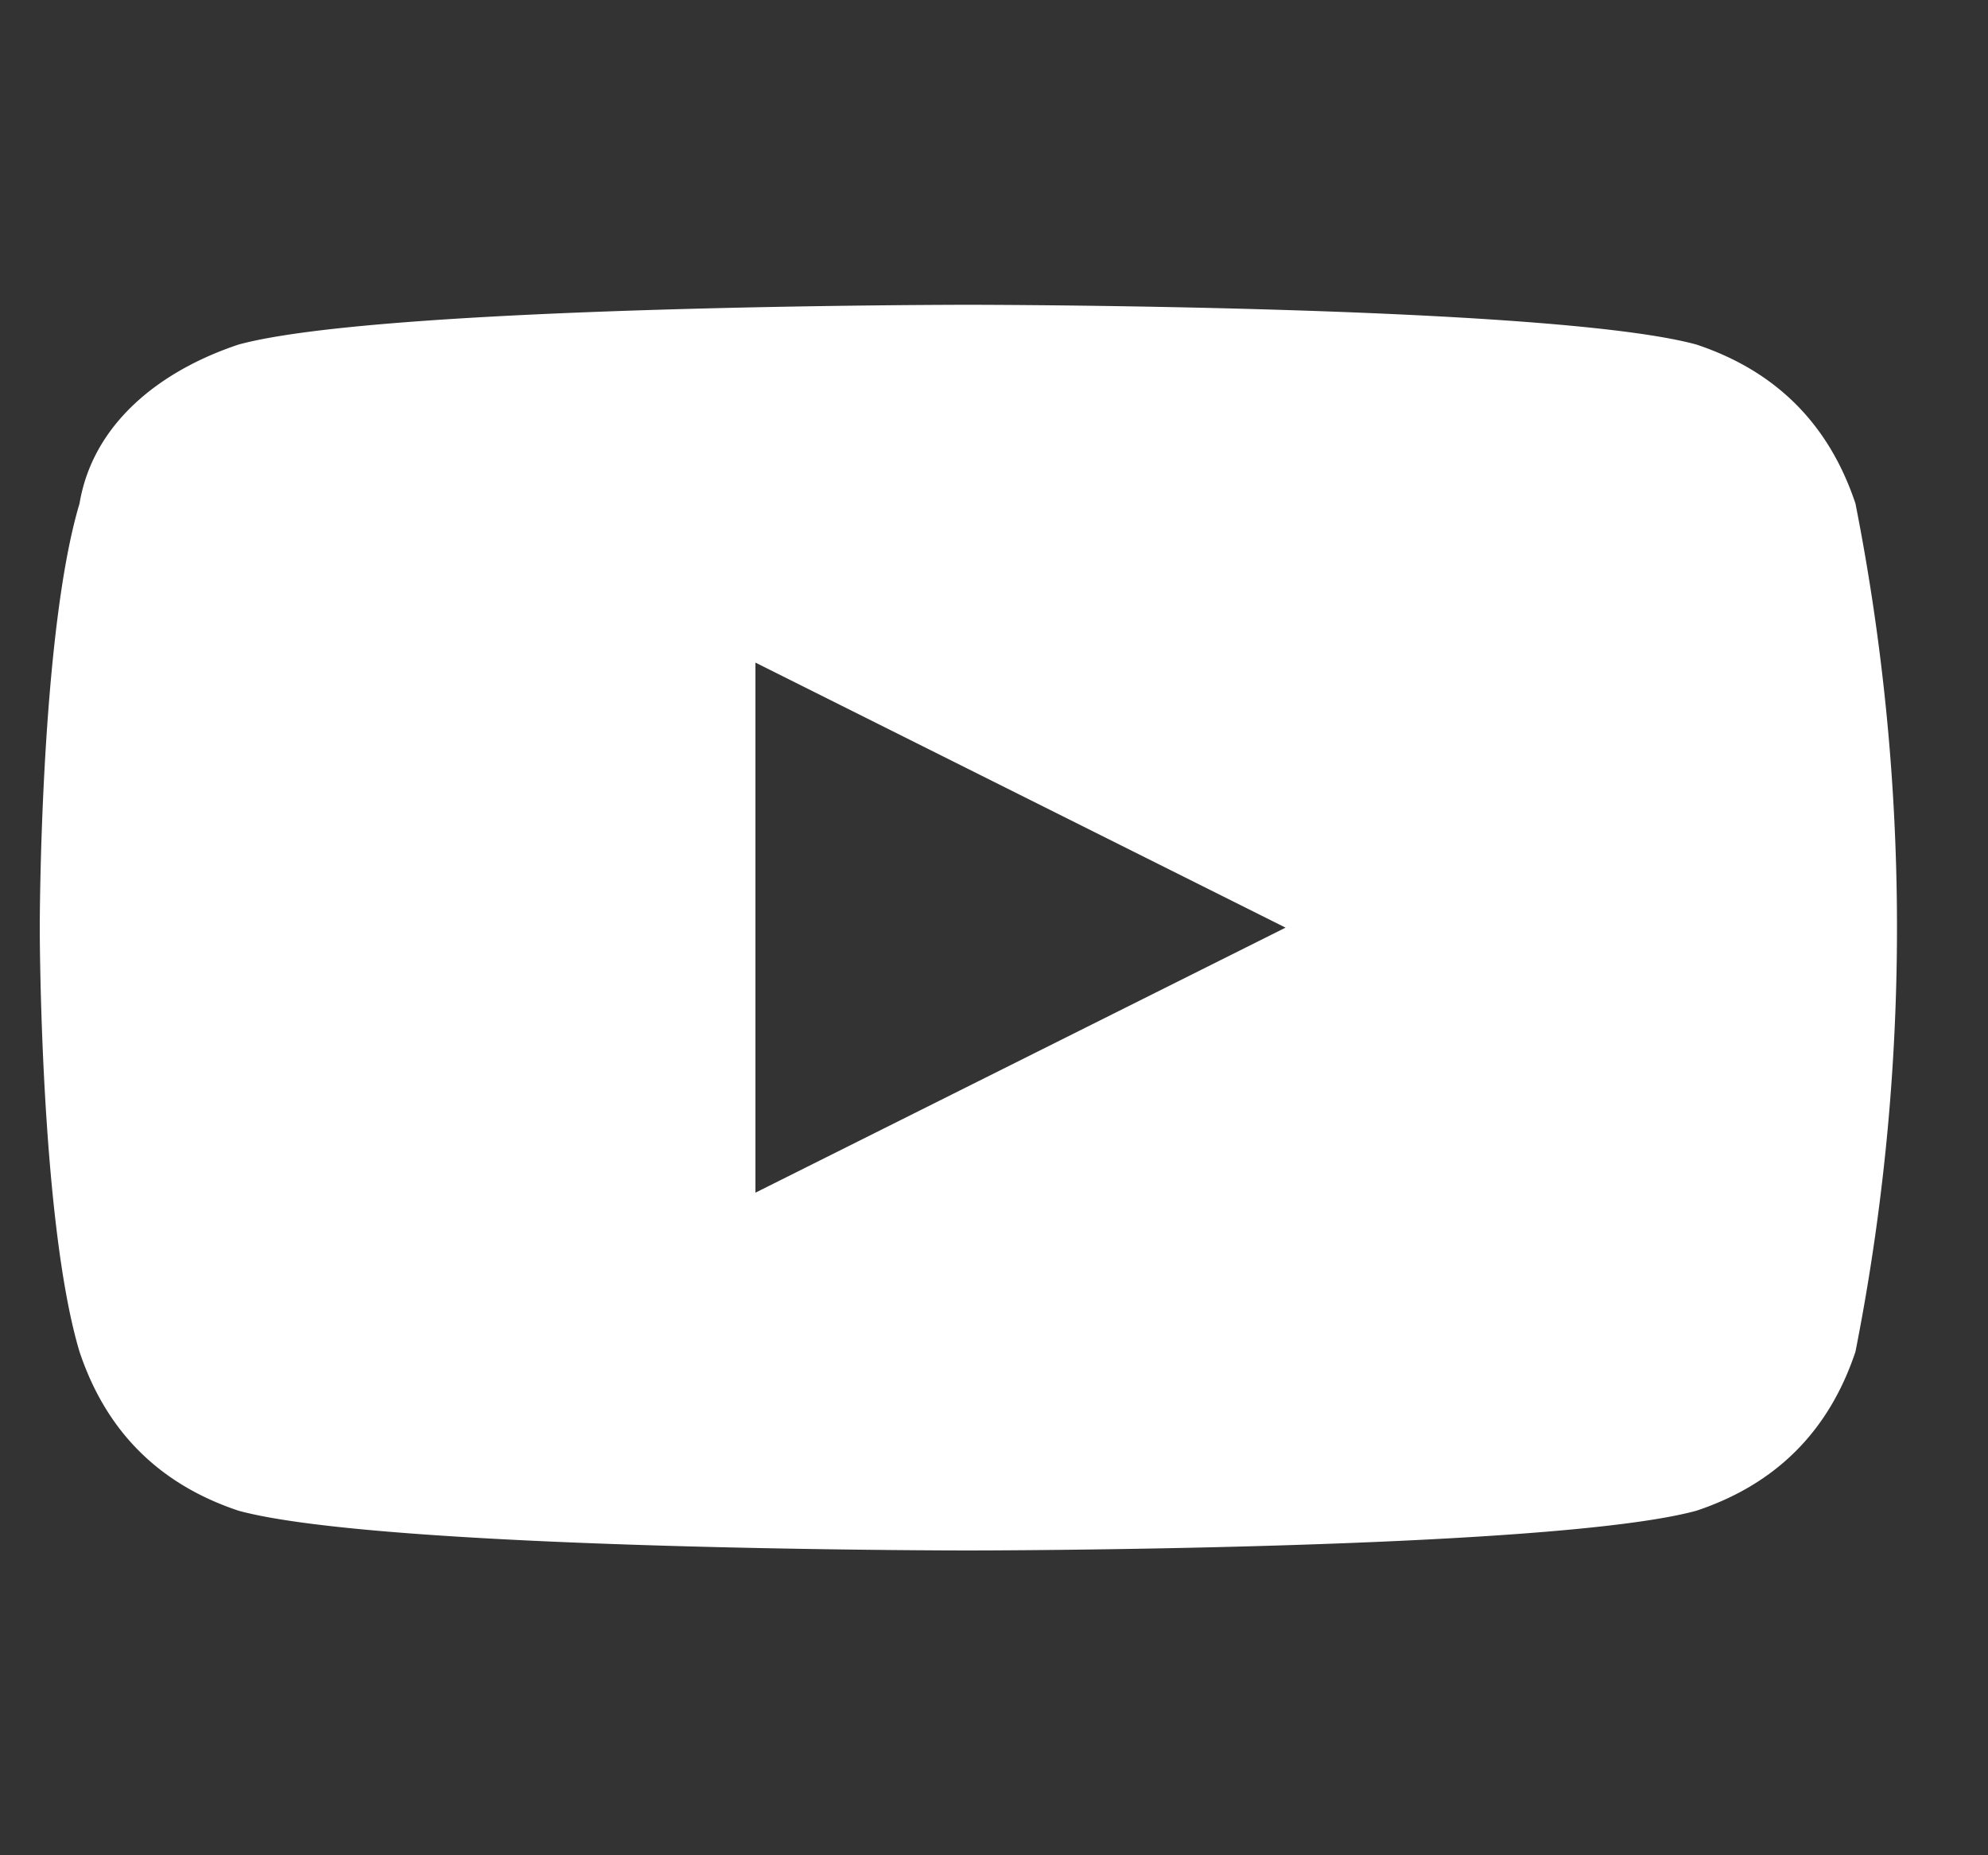
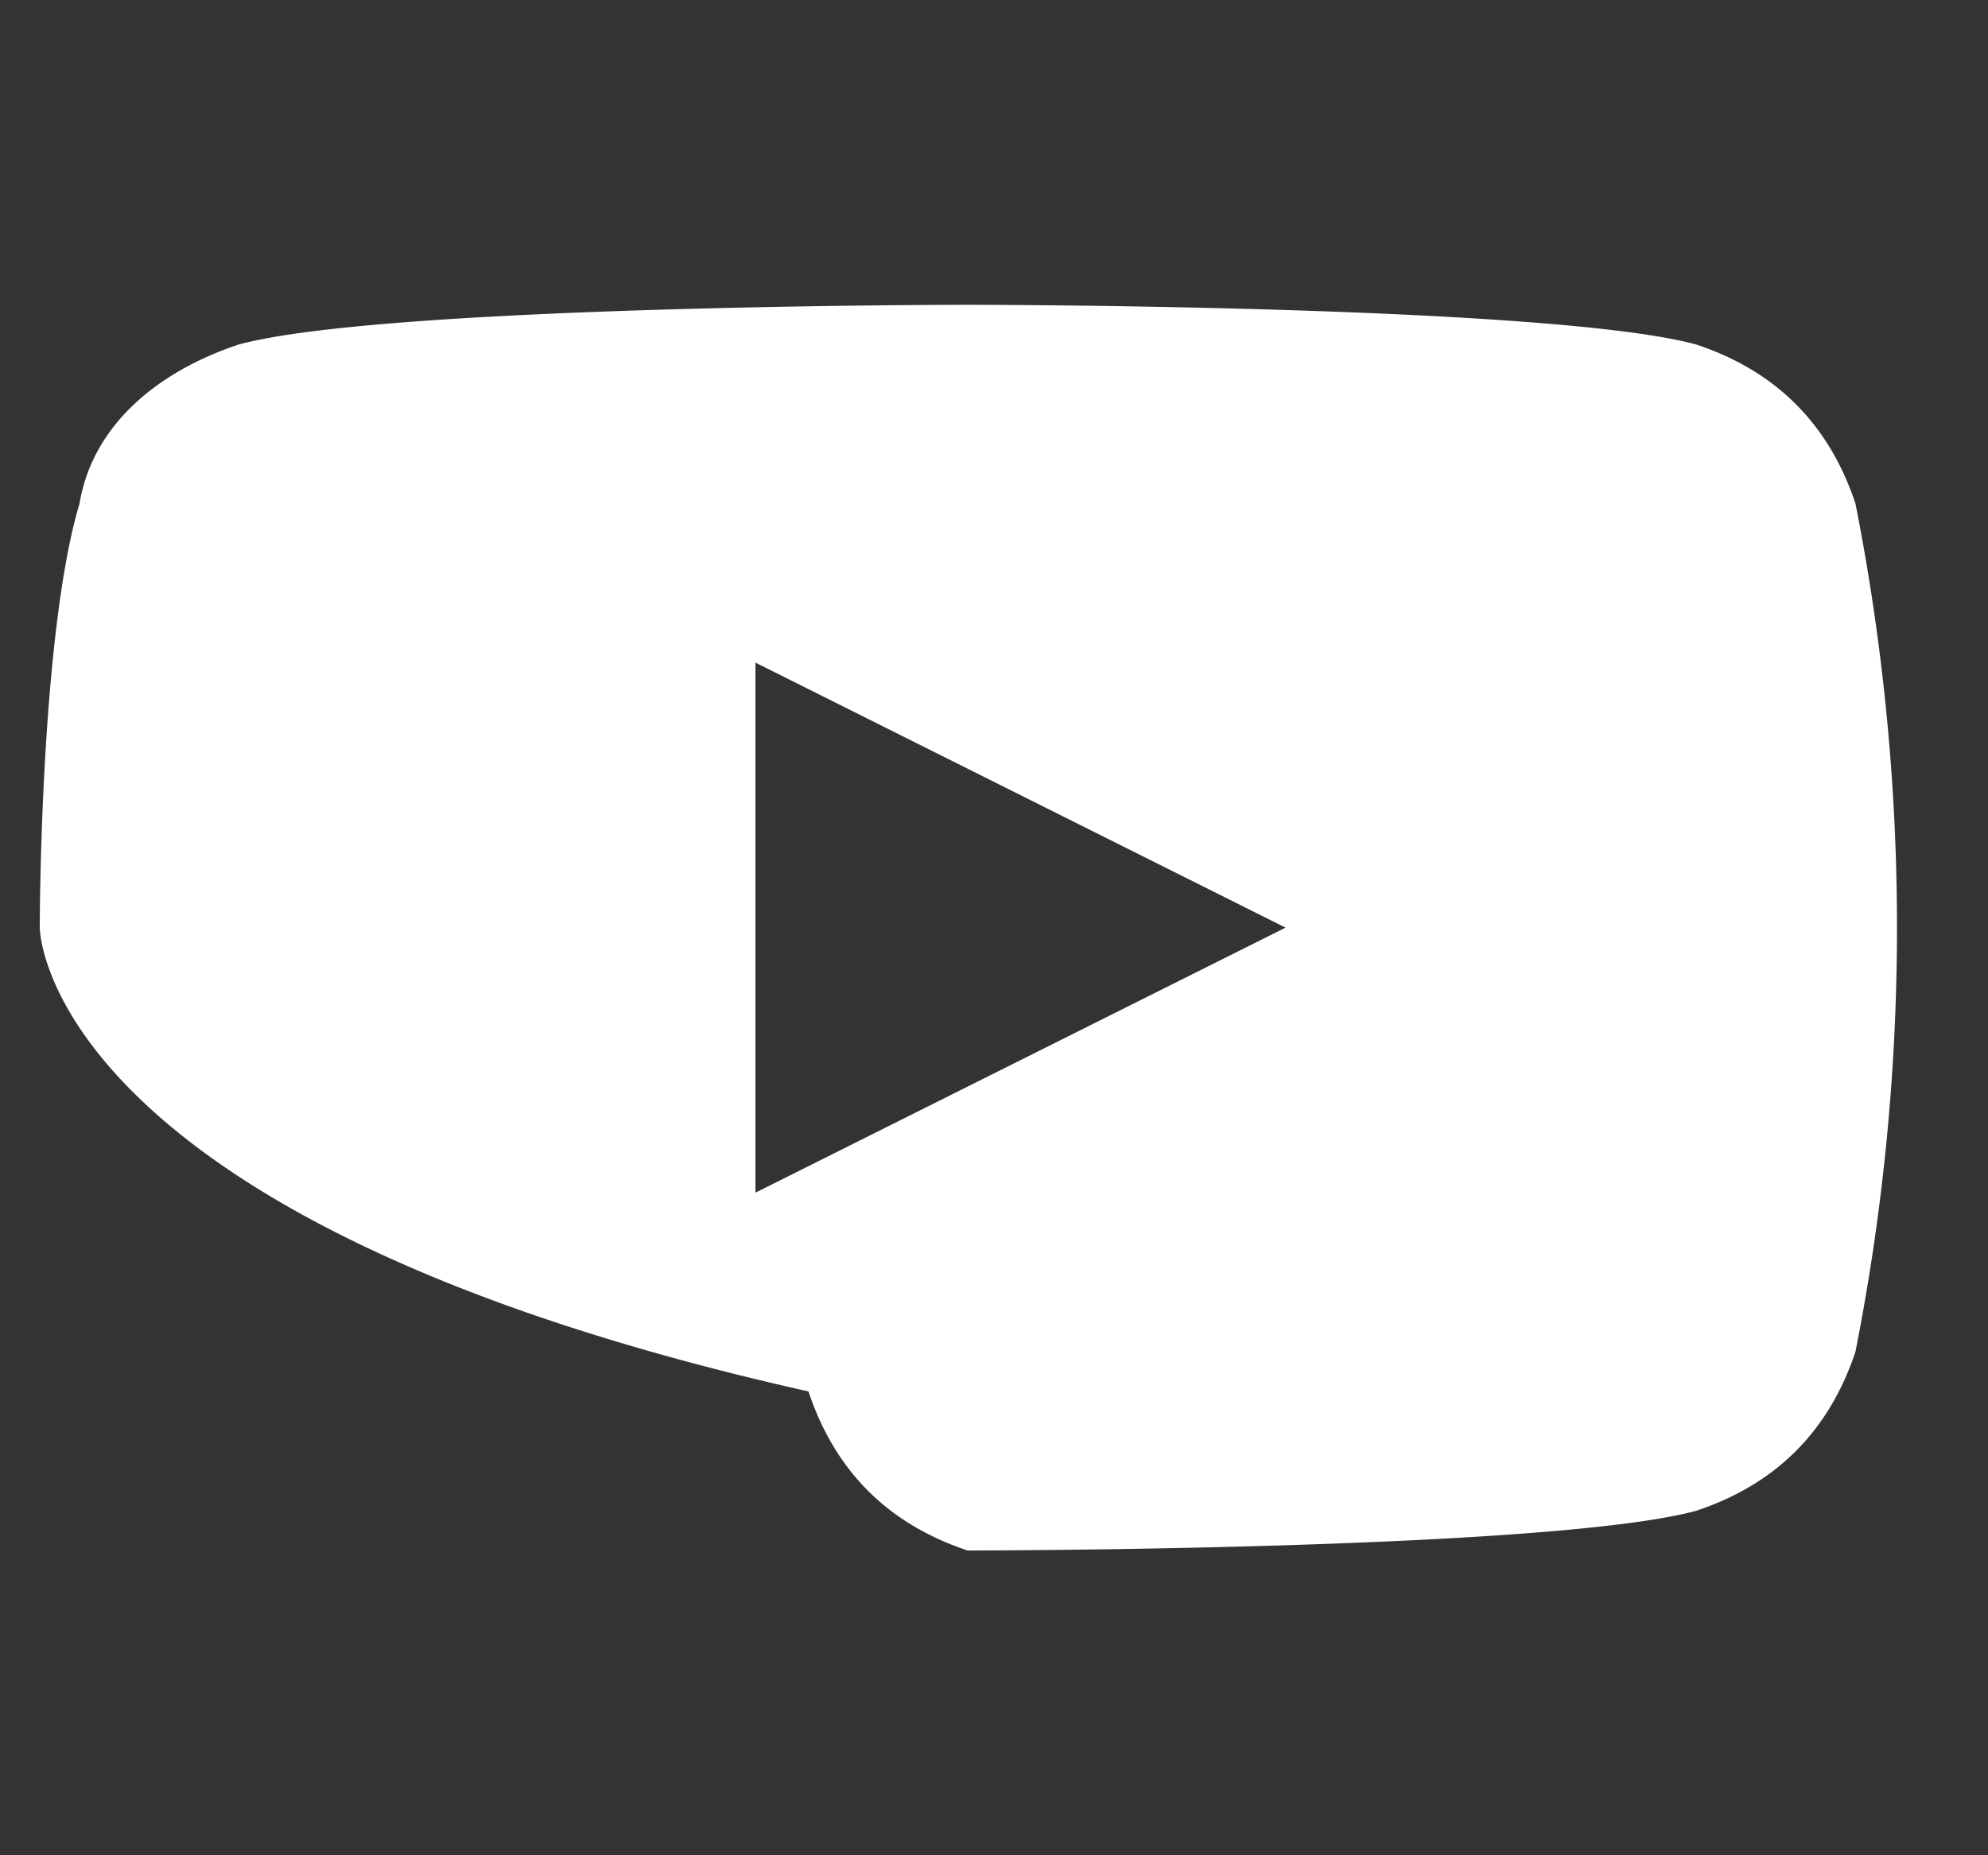
<svg xmlns="http://www.w3.org/2000/svg" width="15" height="14" fill="#fff" viewBox="0 0 15 14">
  <rect x="0" y="0" width="15" height="14" fill="#333333" stroke="none" />
-   <path d="M7.3 2.3s4.4 0 5.5.3c.6.2 1 .6 1.2 1.2a16.5 16.5 0 0 1 0 6.4c-.2.6-.6 1-1.2 1.2-1.1.3-5.5.3-5.5.3s-4.4 0-5.5-.3c-.6-.2-1-.6-1.2-1.2C.3 9.2.3 7 .3 7s0-2.2.3-3.2c.1-.6.6-1 1.2-1.2 1.1-.3 5.5-.3 5.5-.3ZM5.7 9l4-2-4-2v4Z" />
+   <path d="M7.3 2.3s4.4 0 5.5.3c.6.2 1 .6 1.2 1.2a16.5 16.5 0 0 1 0 6.4c-.2.6-.6 1-1.2 1.2-1.1.3-5.5.3-5.5.3c-.6-.2-1-.6-1.2-1.2C.3 9.2.3 7 .3 7s0-2.2.3-3.2c.1-.6.6-1 1.2-1.2 1.1-.3 5.5-.3 5.5-.3ZM5.7 9l4-2-4-2v4Z" />
</svg>